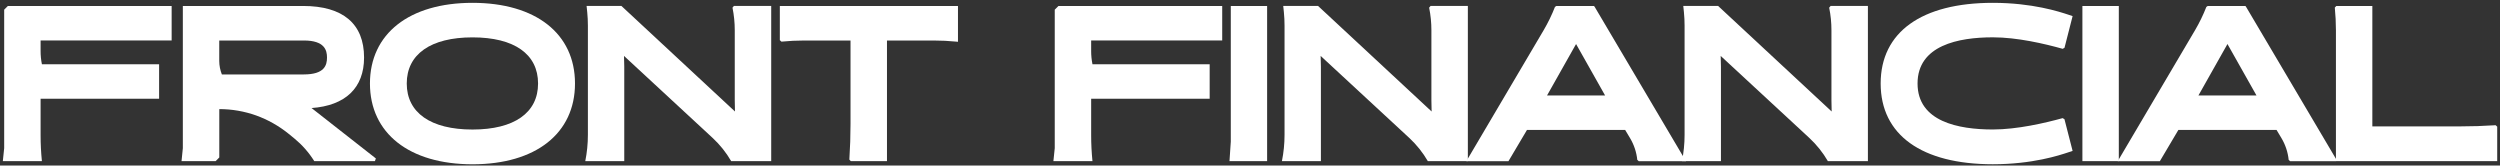
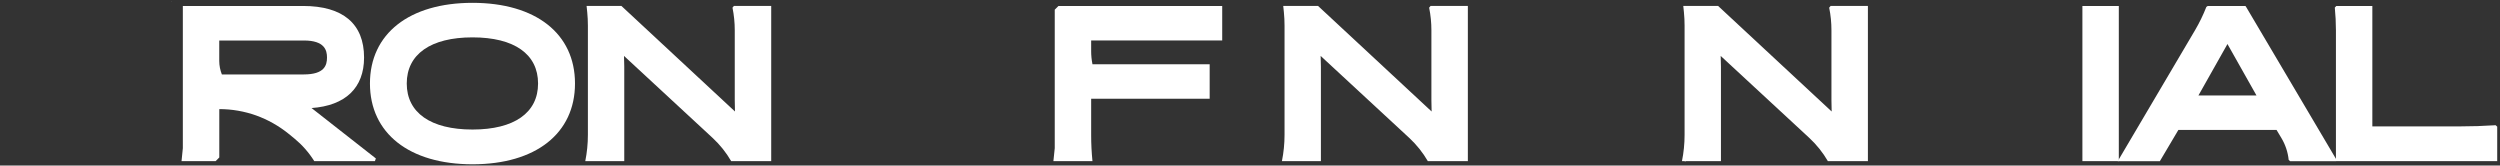
<svg xmlns="http://www.w3.org/2000/svg" width="574" height="38" viewBox="0 0 574 38" fill="none">
  <rect x="0" y="0" width="574" height="38" fill="#333333" stroke="none" />
  <path d="M39.4 0.32V0.43C39.33 0.3 39.32 0.23 39.4 0.32Z" fill="white" />
-   <path d="M9.32 9.3V11.73C9.32 12.74 9.42 13.76 9.62 14.75H36.53V22.67H9.32V31.02C9.32 33.02 9.42 35.01 9.62 37H0.65L0.96 34.02V2.22L1.81 1.37H39.41V9.29H9.33L9.32 9.3Z" fill="white" />
  <path d="M71.5 24.81C79.3 24.26 83.59 20.19 83.59 13.21C83.59 5.47 78.75 1.37 69.59 1.37H41.98V34.02L41.68 37H49.51C49.83 36.67 50.02 36.47 50.35 36.15V25.05C53.25 25.05 56.11 25.55 58.81 26.51C61.49 27.48 64.02 28.9 66.27 30.72L67.57 31.78C69.37 33.26 70.92 35.01 72.15 36.99H86.08C86.153 36.783 86.227 36.58 86.3 36.38L71.51 24.79L71.5 24.81ZM50.94 17.09C50.55 16.1 50.34 15.05 50.34 13.99V9.3H69.78C74.54 9.3 75.08 11.54 75.08 13.21C75.08 15.01 74.48 17.09 69.75 17.09H50.94Z" fill="white" />
  <path d="M108.49 0.65C93.96 0.65 84.94 7.75 84.94 19.17C84.94 30.59 93.96 37.72 108.49 37.72C123.02 37.72 132.02 30.62 132.02 19.17C132.02 7.72 123.01 0.65 108.49 0.65ZM108.49 29.74C98.89 29.74 93.39 25.89 93.39 19.17C93.39 12.45 98.89 8.58 108.49 8.58C118.09 8.58 123.54 12.44 123.54 19.17C123.54 25.9 118.06 29.74 108.49 29.74Z" fill="white" />
  <path d="M177.07 1.37V37H167.88C166.73 35.02 165.3 33.23 163.62 31.67L143.27 12.84L143.33 15.23V36.99H134.38C134.78 35.01 134.98 32.99 134.98 30.96V5.88C134.98 4.86 134.93 3.84 134.83 2.82L134.68 1.36H142.67L168.75 25.6L168.7 23.01V6.97C168.7 5.22 168.53 3.48 168.18 1.76C168.32 1.59 168.38 1.52 168.51 1.36H177.06L177.07 1.37Z" fill="white" />
-   <path d="M219.95 1.37V9.6L219.58 9.56C217.84 9.39 216.09 9.3 214.34 9.3H203.65V37H195.35L195.01 36.64C195.19 33.9 195.28 31.15 195.28 28.4V9.3H184.66C182.91 9.3 181.16 9.39 179.42 9.56C179.27 9.43 179.2 9.36 179.05 9.22V1.37H219.94H219.95Z" fill="white" />
  <path d="M386.79 36.5V37H387.09L386.79 36.5Z" fill="white" />
-   <path d="M282.59 1.37H290.93V37H282.29L282.59 32.52V1.37Z" fill="white" />
  <path d="M386.79 36.5V37H387.09L386.79 36.5Z" fill="white" />
-   <path d="M361.86 10.1L368.53 21.92H355.2L361.87 10.1H361.86ZM366.14 1.6L366 1.37H357.34L357.02 1.59C356.3 3.43 355.43 5.22 354.43 6.92L336.67 37.01H346.34L350.59 29.84H373.14L374.26 31.71C375.17 33.23 375.74 34.94 375.92 36.71C376.05 36.83 376.13 36.9 376.26 37.01H386.8V36.51L366.16 1.61L366.14 1.6Z" fill="white" />
-   <path d="M473.59 27.13C473.75 27.23 473.84 27.28 474 27.37L475.87 34.65L474.9 34.97C472.86 35.65 466.68 37.71 457.55 37.71C441.19 37.71 431.8 30.96 431.8 19.17C431.8 7.38 441.19 0.65 457.55 0.65C466.68 0.65 472.86 2.7 474.89 3.37L475.87 3.7L474.01 10.97L473.6 11.21C469.42 10.04 463.17 8.57 457.55 8.57C449.66 8.57 440.27 10.41 440.27 19.17C440.27 27.93 449.66 29.73 457.55 29.73C463.15 29.73 469.55 28.24 473.59 27.12V27.13Z" fill="white" />
  <path d="M544.69 29.03V1.37H536.41L536.07 1.74C536.24 3.48 536.33 5.23 536.33 6.98V37H573.36V29.09L573 28.75C570.26 28.93 567.51 29.02 564.76 29.02H544.68L544.69 29.03ZM478.12 37H486.48V1.37H478.12V37Z" fill="white" />
  <path d="M250.53 9.3V11.73C250.53 12.74 250.63 13.76 250.83 14.75H277.74V22.67H250.53V31.02C250.53 33.02 250.63 35.01 250.83 37H241.86L242.17 34.02V2.22C242.5 1.89 242.69 1.7 243.02 1.37H280.62V9.29H250.54L250.53 9.3Z" fill="white" />
  <path d="M337.02 1.37V37H327.83C326.68 35.02 325.25 33.23 323.57 31.67L303.22 12.84L303.28 15.23V36.99H294.33C294.73 35.01 294.93 32.99 294.93 30.96V5.88C294.93 4.86 294.88 3.84 294.78 2.82L294.63 1.36H302.62L328.7 25.6L328.65 23.01V6.97C328.65 5.22 328.48 3.48 328.13 1.76C328.27 1.59 328.33 1.52 328.46 1.36H337.01L337.02 1.37Z" fill="white" />
  <path d="M428.87 1.37V37H419.68C418.53 35.02 417.1 33.23 415.42 31.67L395.07 12.84L395.13 15.23V36.99H386.18C386.58 35.01 386.78 32.99 386.78 30.96V5.88C386.78 4.86 386.73 3.84 386.63 2.82L386.48 1.36H394.47L420.55 25.6L420.5 23.01V6.97C420.5 5.22 420.33 3.48 419.98 1.76C420.12 1.59 420.18 1.52 420.31 1.36H428.86L428.87 1.37Z" fill="white" />
  <path d="M511.42 10.1L518.09 21.92H504.76L511.43 10.1H511.42ZM515.7 1.6L515.56 1.37H506.9L506.58 1.59C505.86 3.43 504.99 5.22 503.99 6.92L486.23 37.01H495.9L500.15 29.84H522.7L523.82 31.71C524.73 33.23 525.3 34.94 525.48 36.71C525.61 36.83 525.69 36.9 525.82 37.01H536.36V36.51L515.72 1.61L515.7 1.6Z" fill="white" />
</svg>